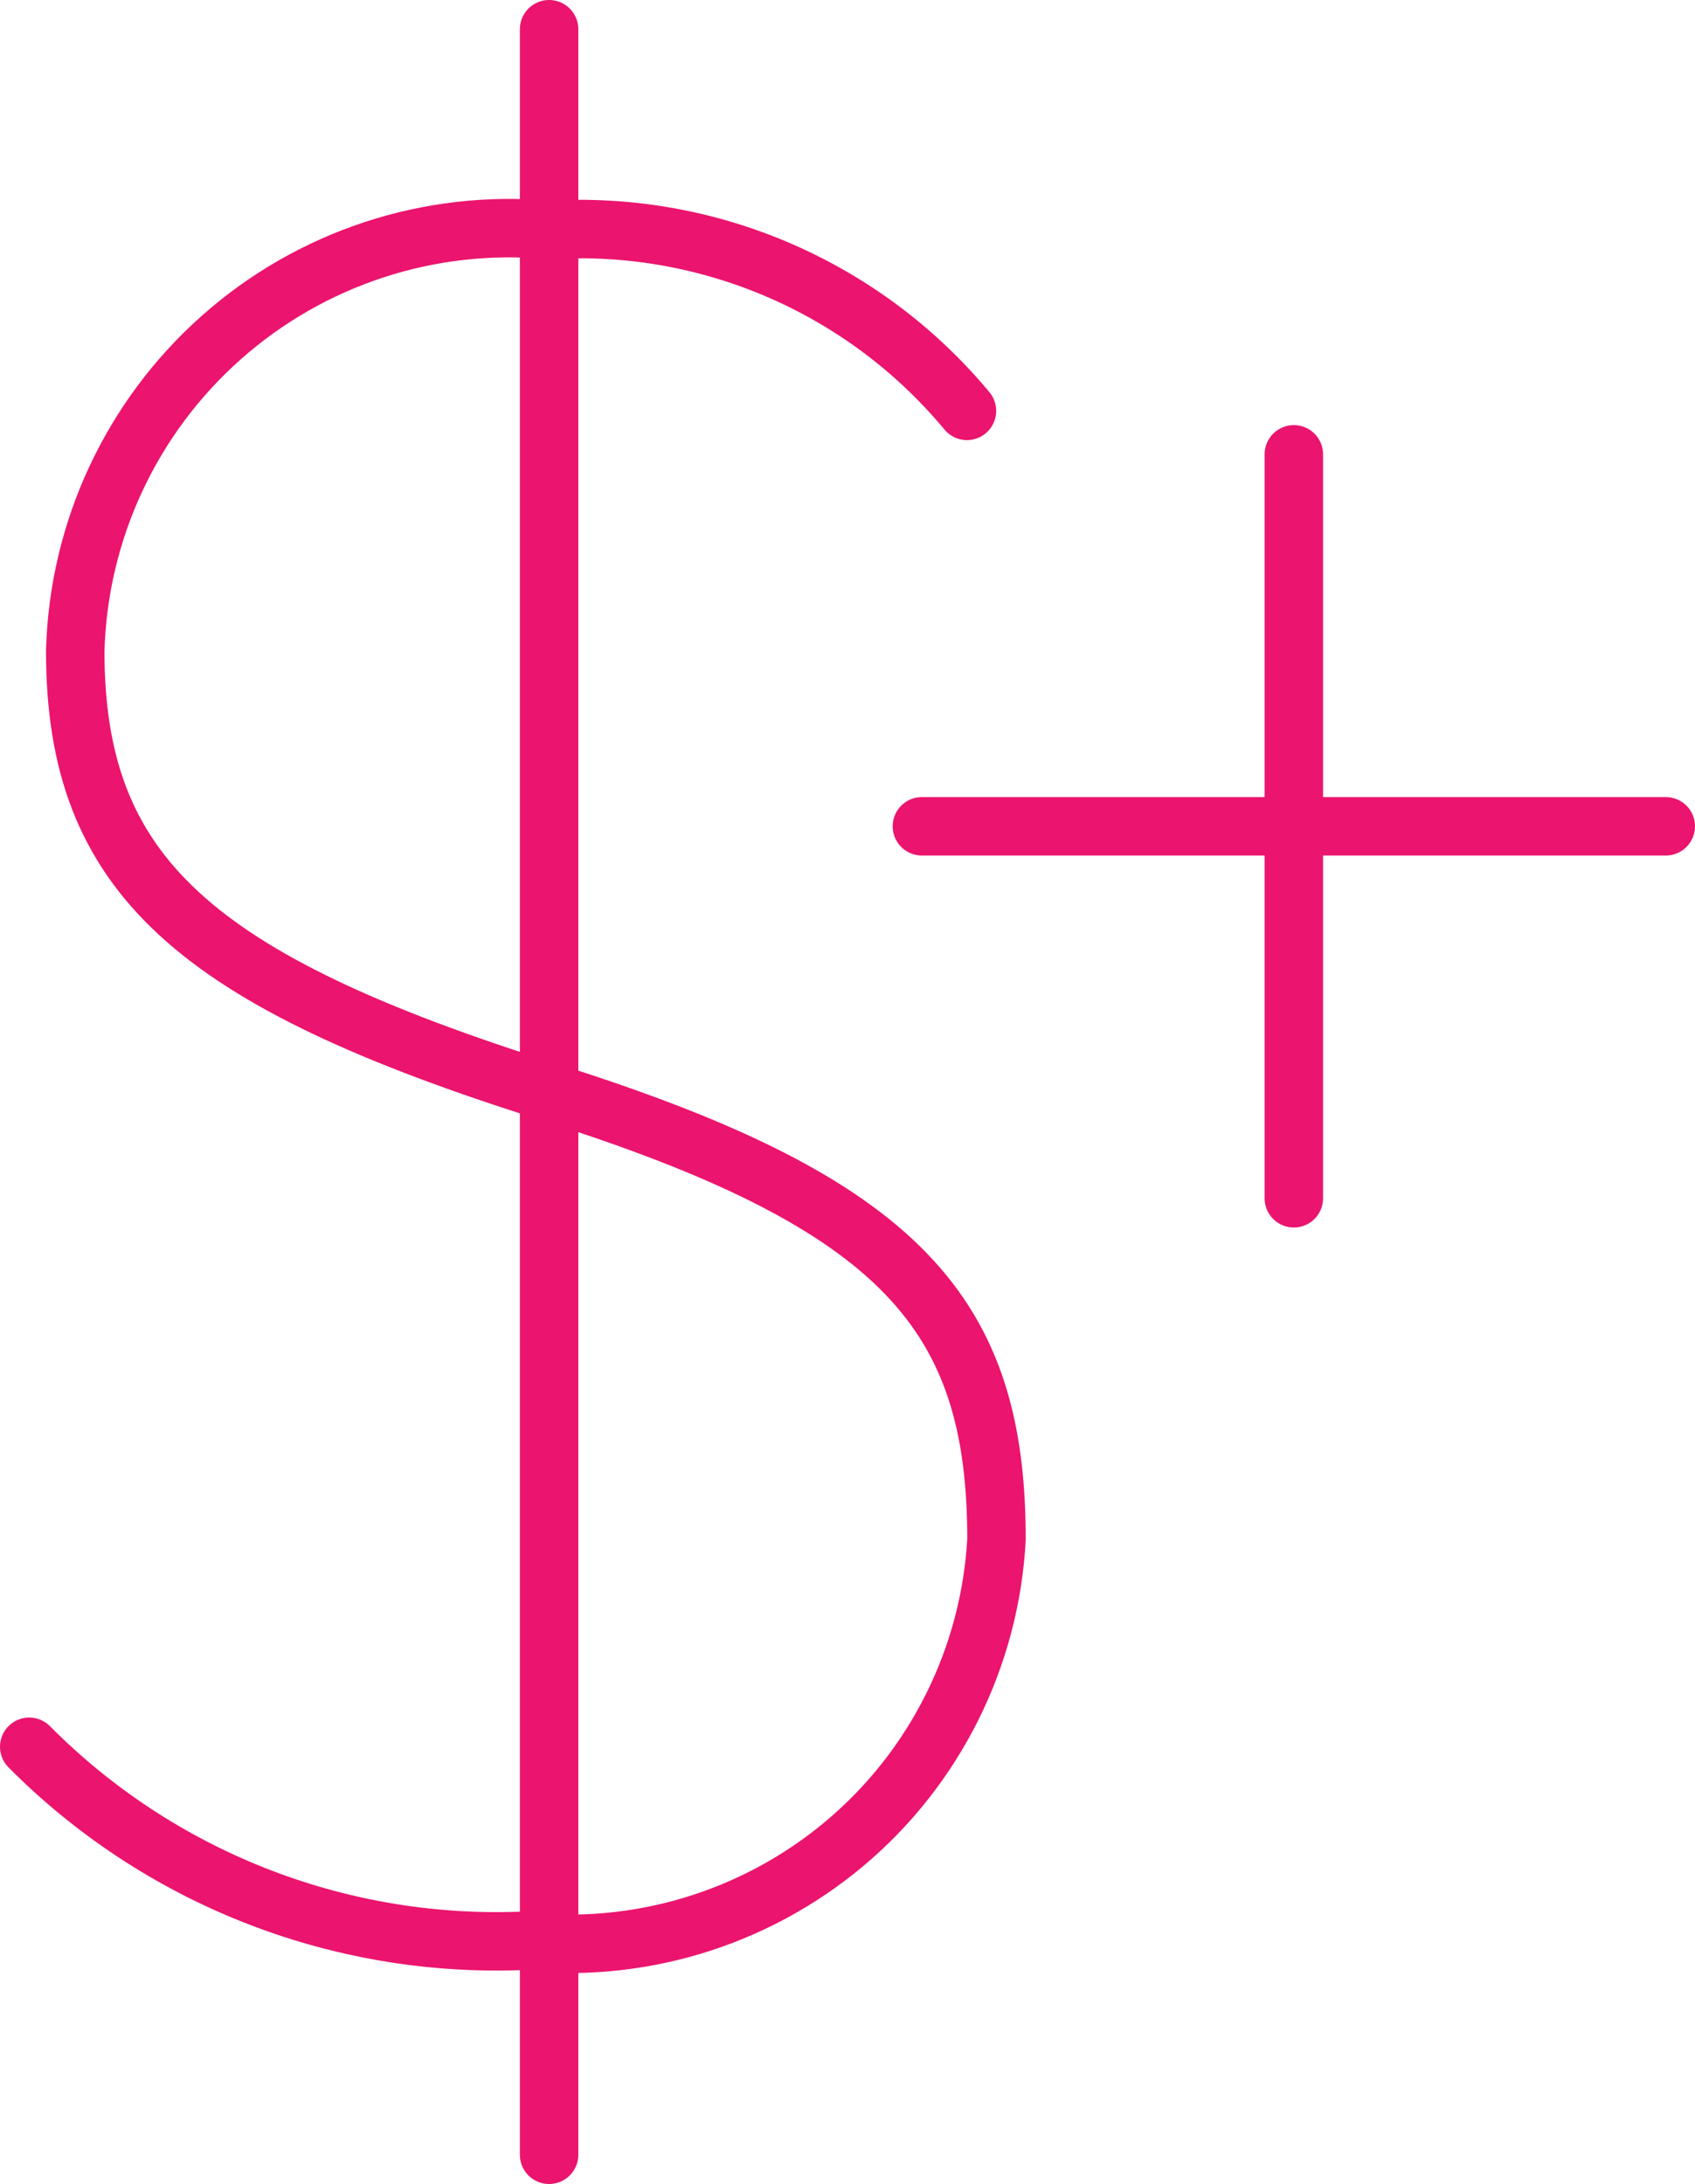
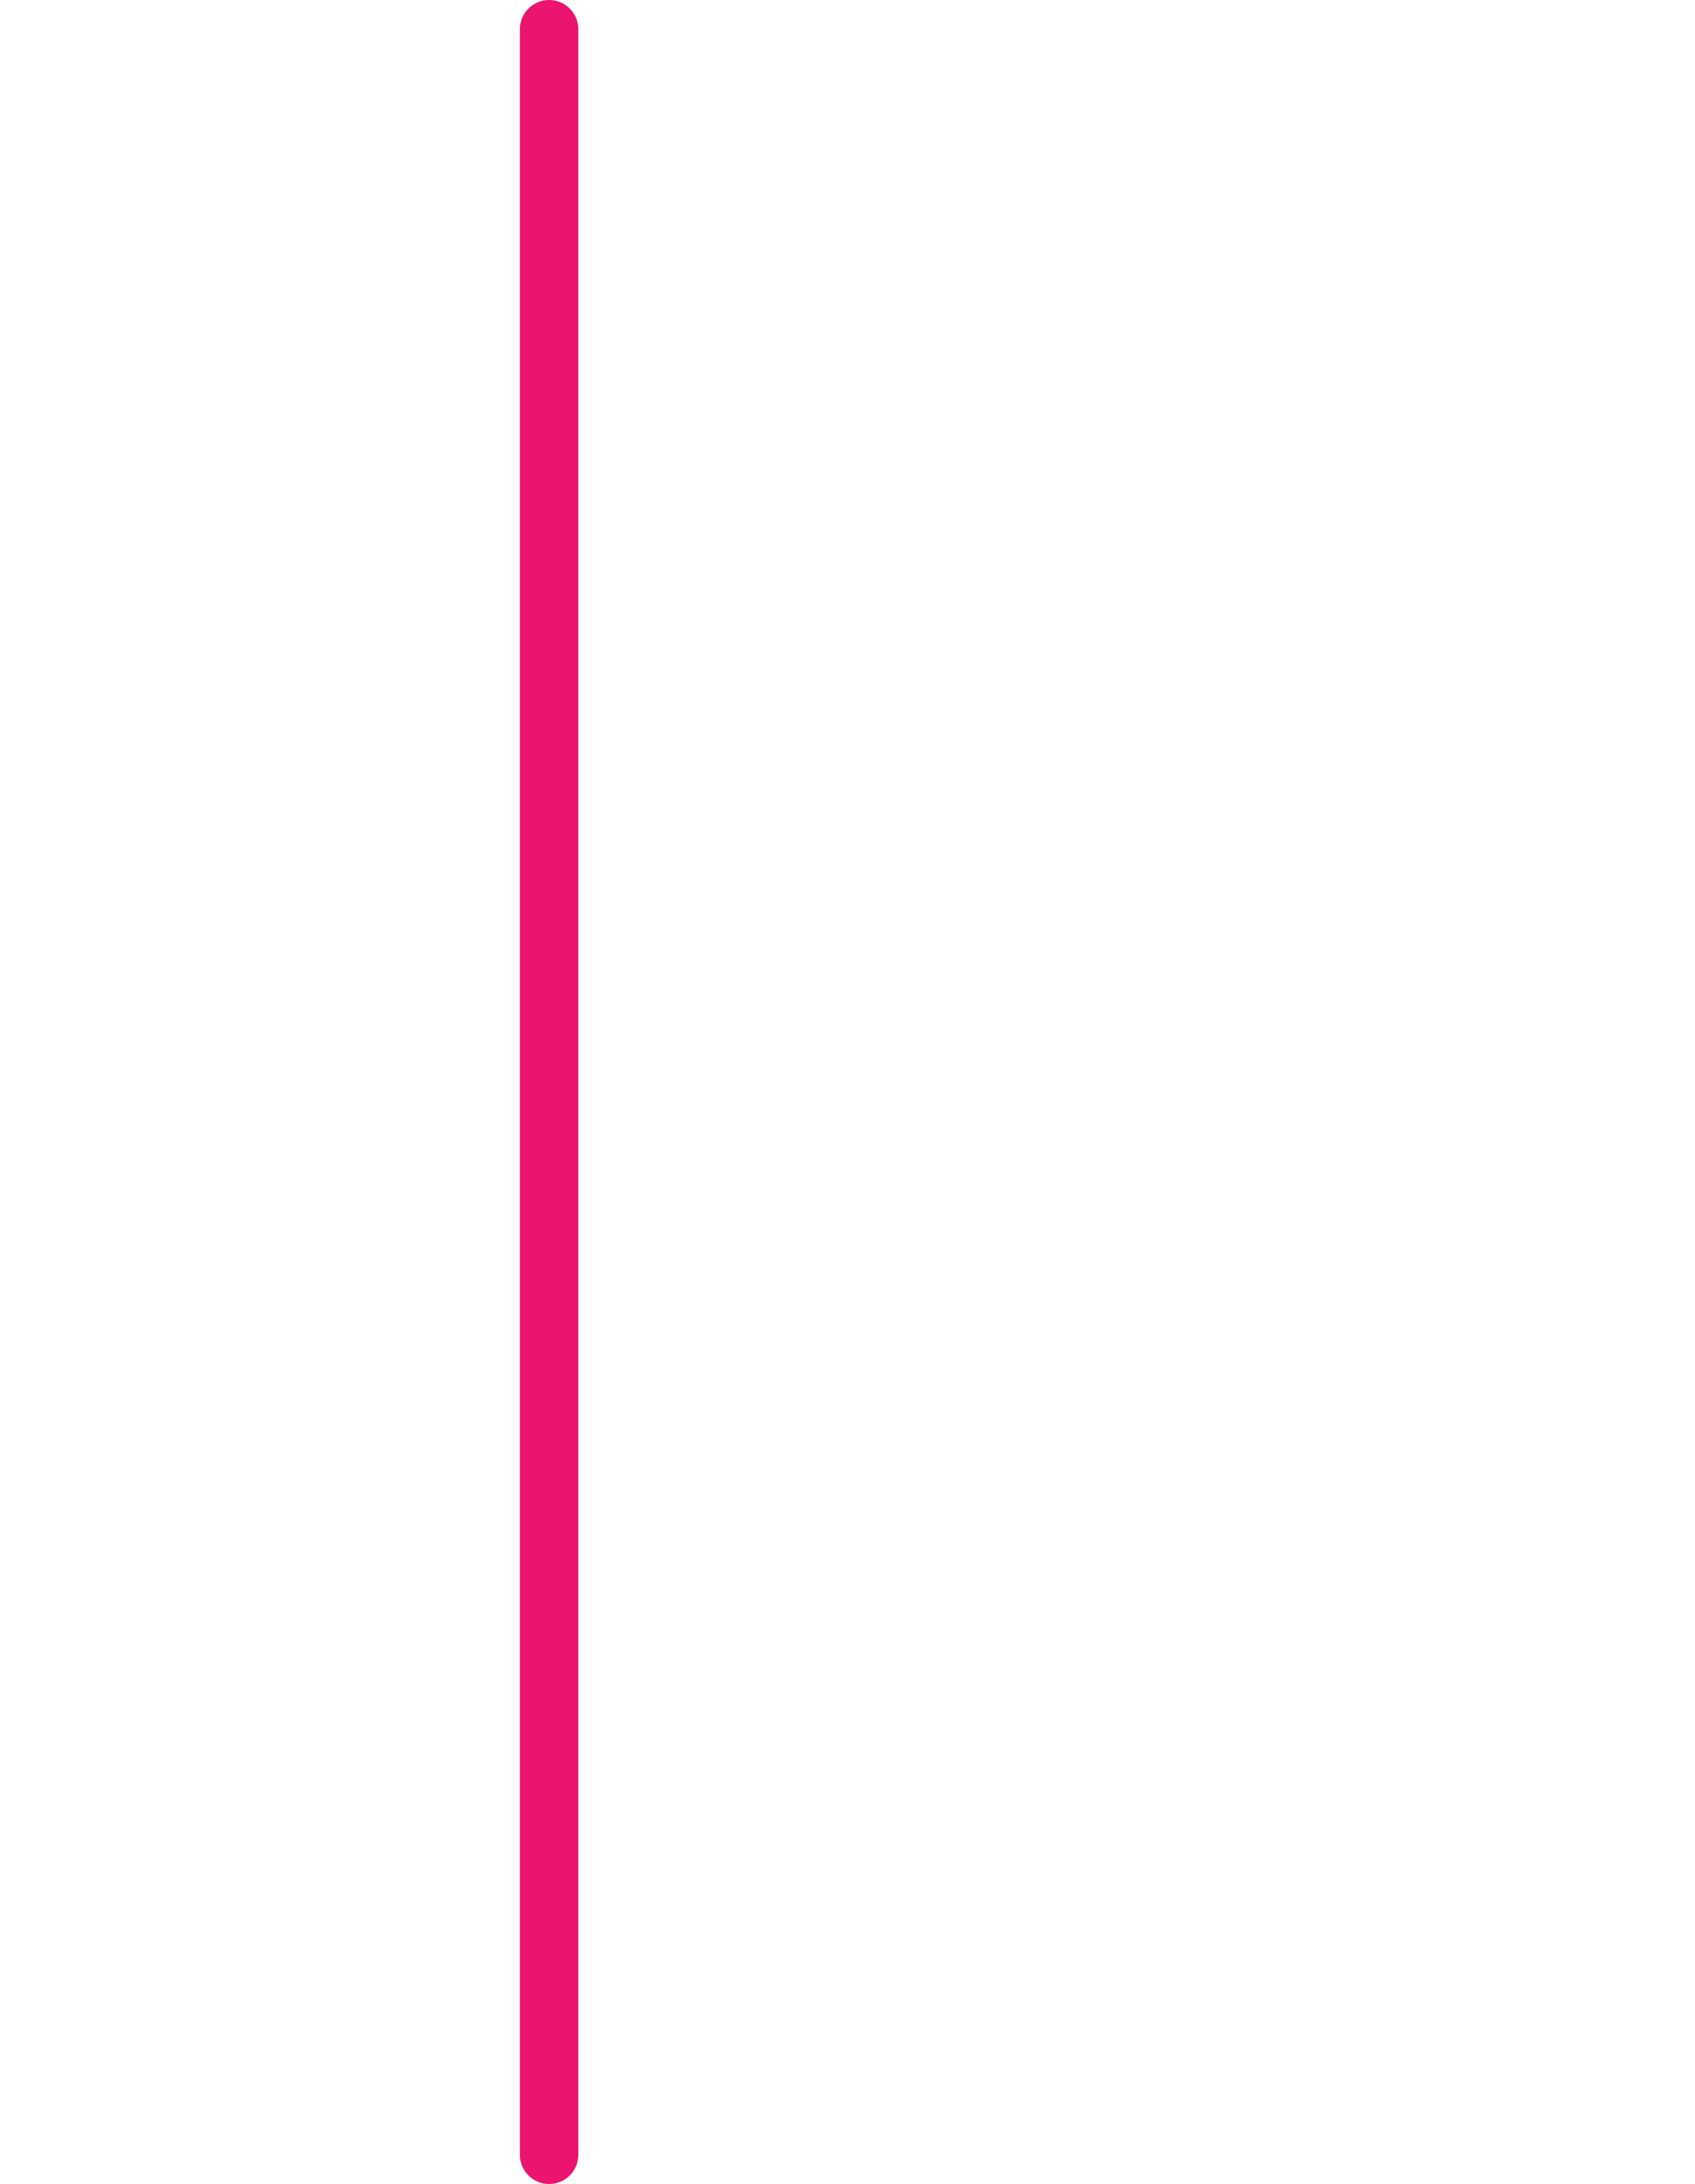
<svg xmlns="http://www.w3.org/2000/svg" width="15.95px" height="20.55px" viewBox="0 0 15.95 20.55" version="1.1">
  <title>Additional Costs (If Applicable)</title>
  <g id="Graphic-Articles" stroke="none" stroke-width="1" fill="none" fill-rule="evenodd" stroke-linecap="round">
    <g id="What-is-the-BRRRR-Method-and-how-to-use-it-for-Real-Estate-Investing" transform="translate(-749.325, -1635.725)" stroke="#EB146E" stroke-width="0.55">
      <g id="calculate-the-cost-basis-copy" transform="translate(300, 1483)">
        <g id="total-purchase-price-copy-5" transform="translate(428, 142)">
          <g id="Group-10" transform="translate(21.6, 11)">
            <g id="Group-3" stroke-linejoin="round">
-               <path d="M8.824,3.591 C7.859,2.43 6.399,1.797 4.892,1.889 C3.766,1.785 2.648,2.153 1.804,2.904 C0.959,3.655 0.463,4.722 0.433,5.851 C0.433,7.957 1.548,8.947 4.892,10 C8.235,11.053 9.102,12.105 9.102,14.211 C9.041,15.32 8.525,16.355 7.675,17.07 C6.824,17.785 5.716,18.117 4.613,17.988 C2.888,18.048 1.216,17.386 0,16.161" id="Path" />
              <line x1="4.892" y1="0" x2="4.892" y2="20" id="Path" />
            </g>
            <g id="Group-9" transform="translate(8.4, 4)">
-               <line x1="0" y1="3.5" x2="7" y2="3.5" id="Path-4" />
-               <line x1="3.5" y1="0" x2="3.5" y2="7" id="Path-4" />
-             </g>
+               </g>
          </g>
        </g>
      </g>
    </g>
  </g>
</svg>